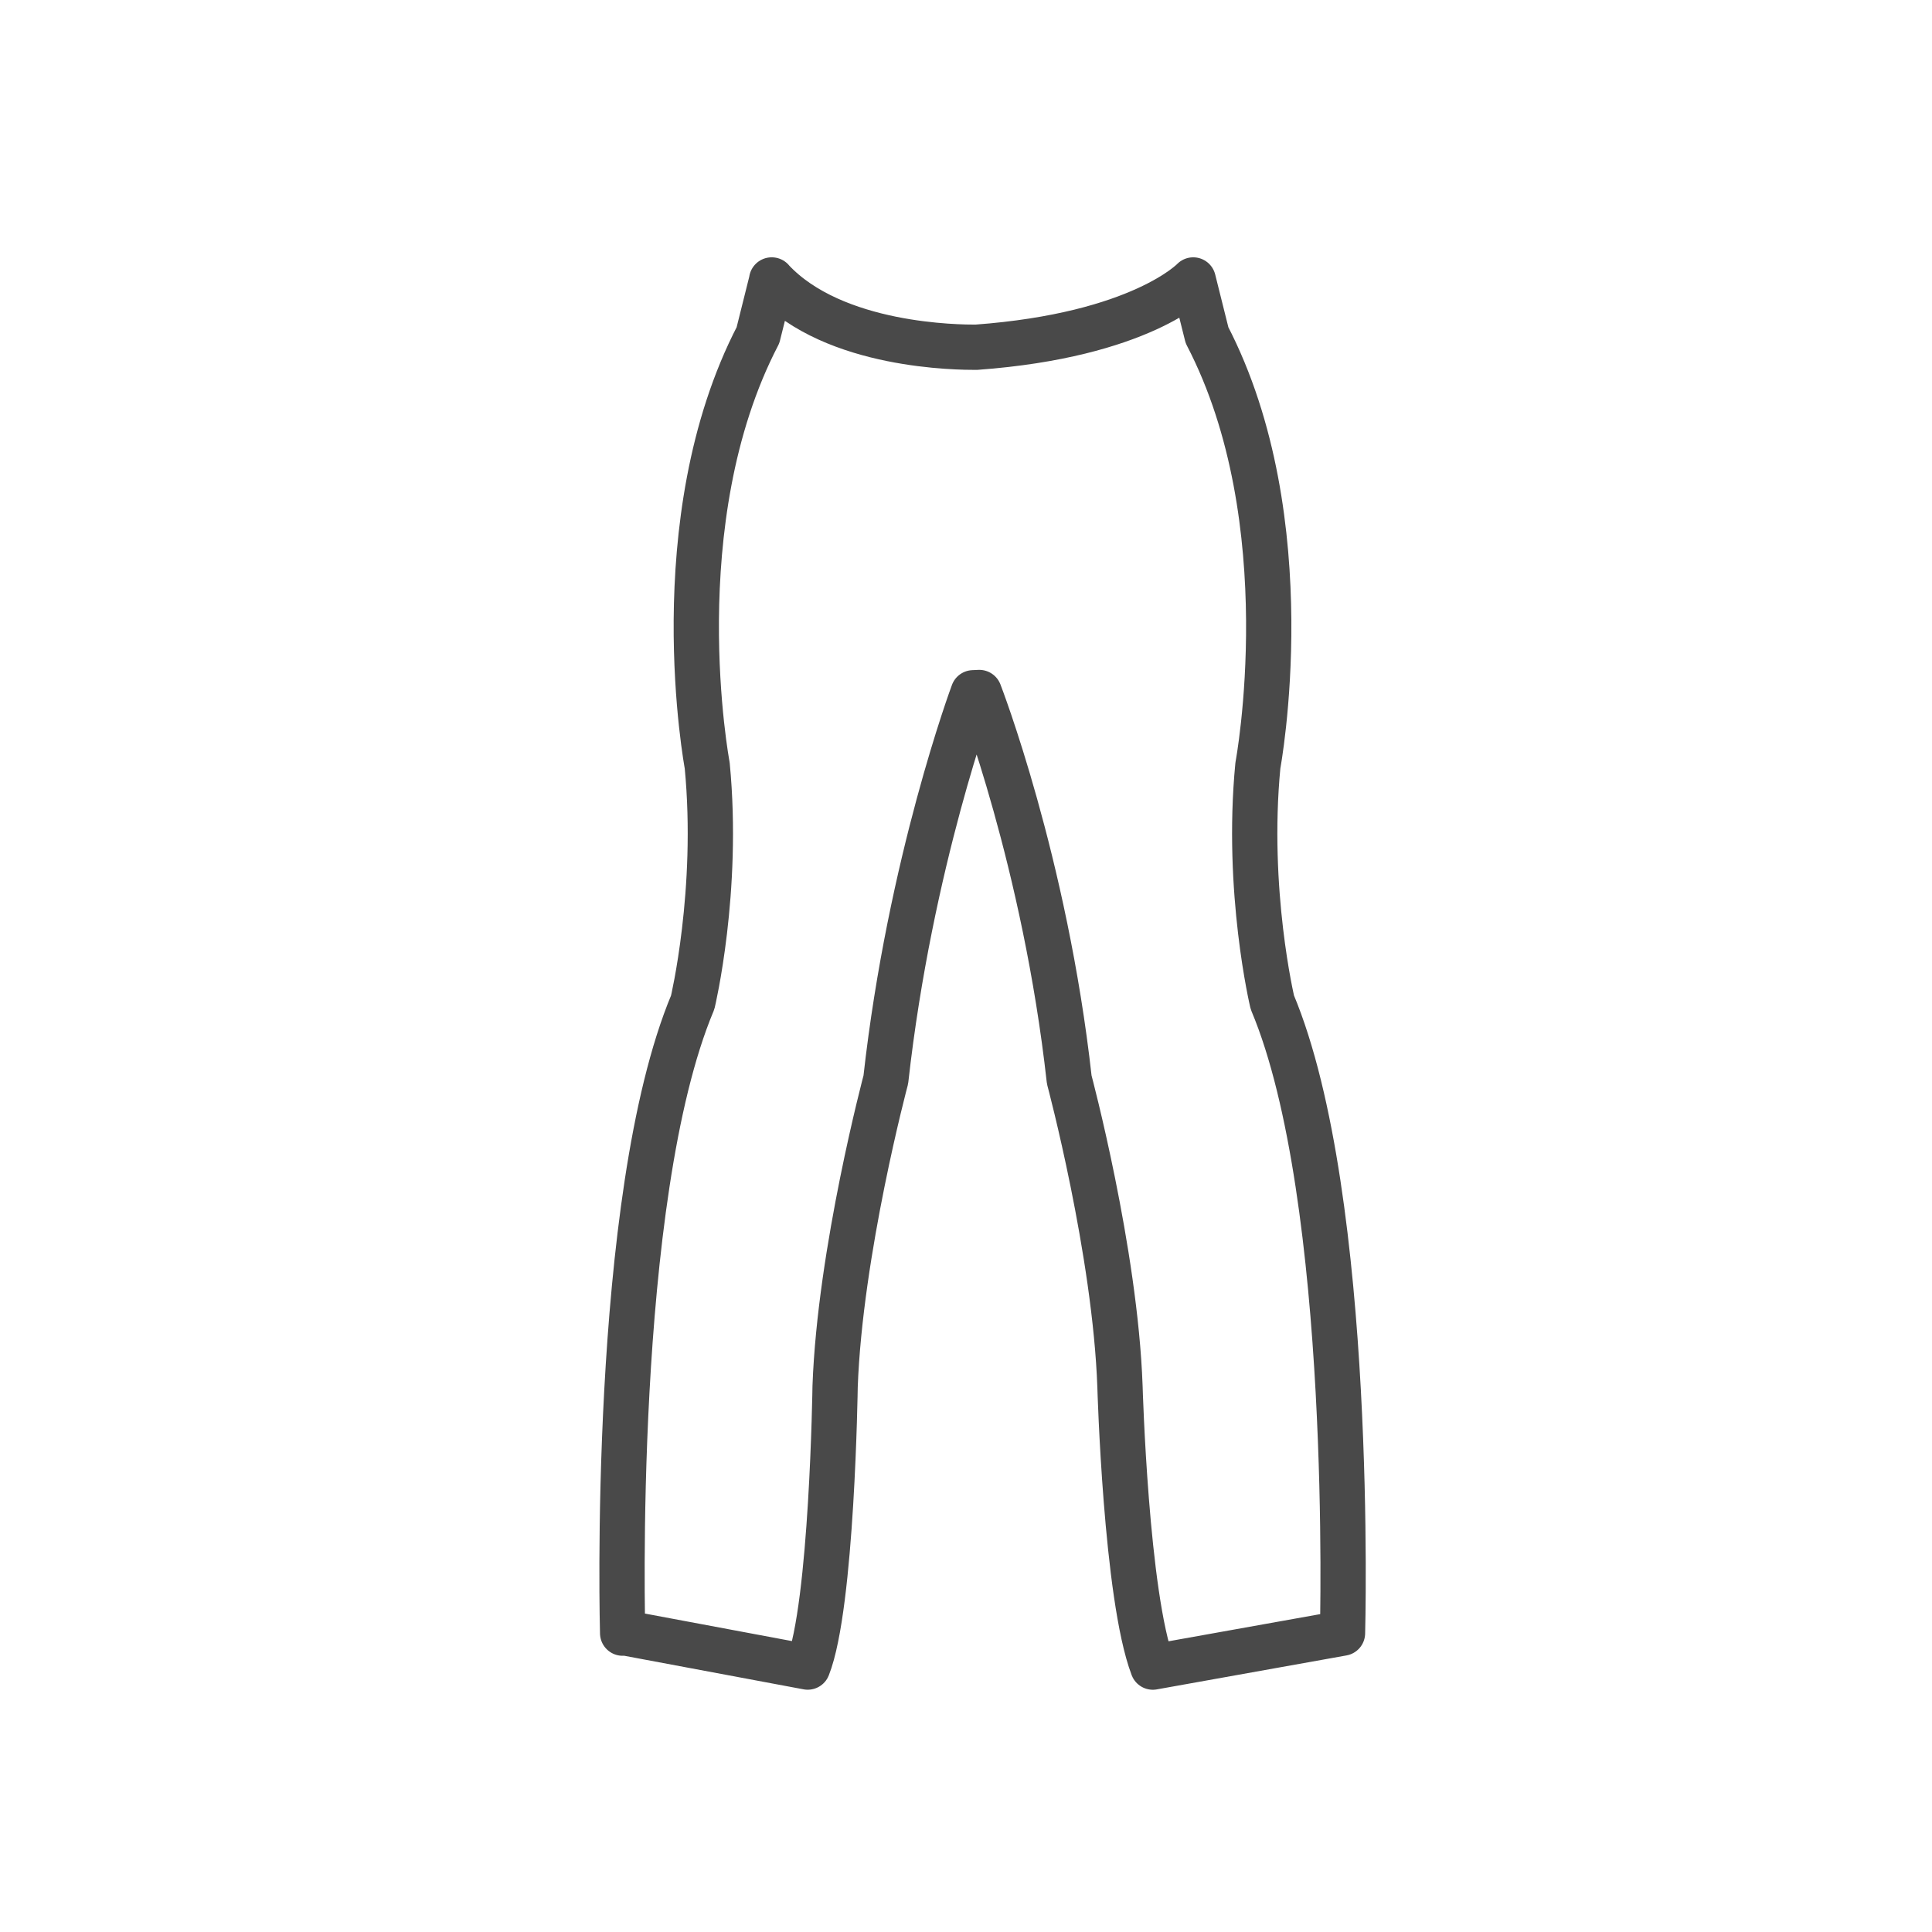
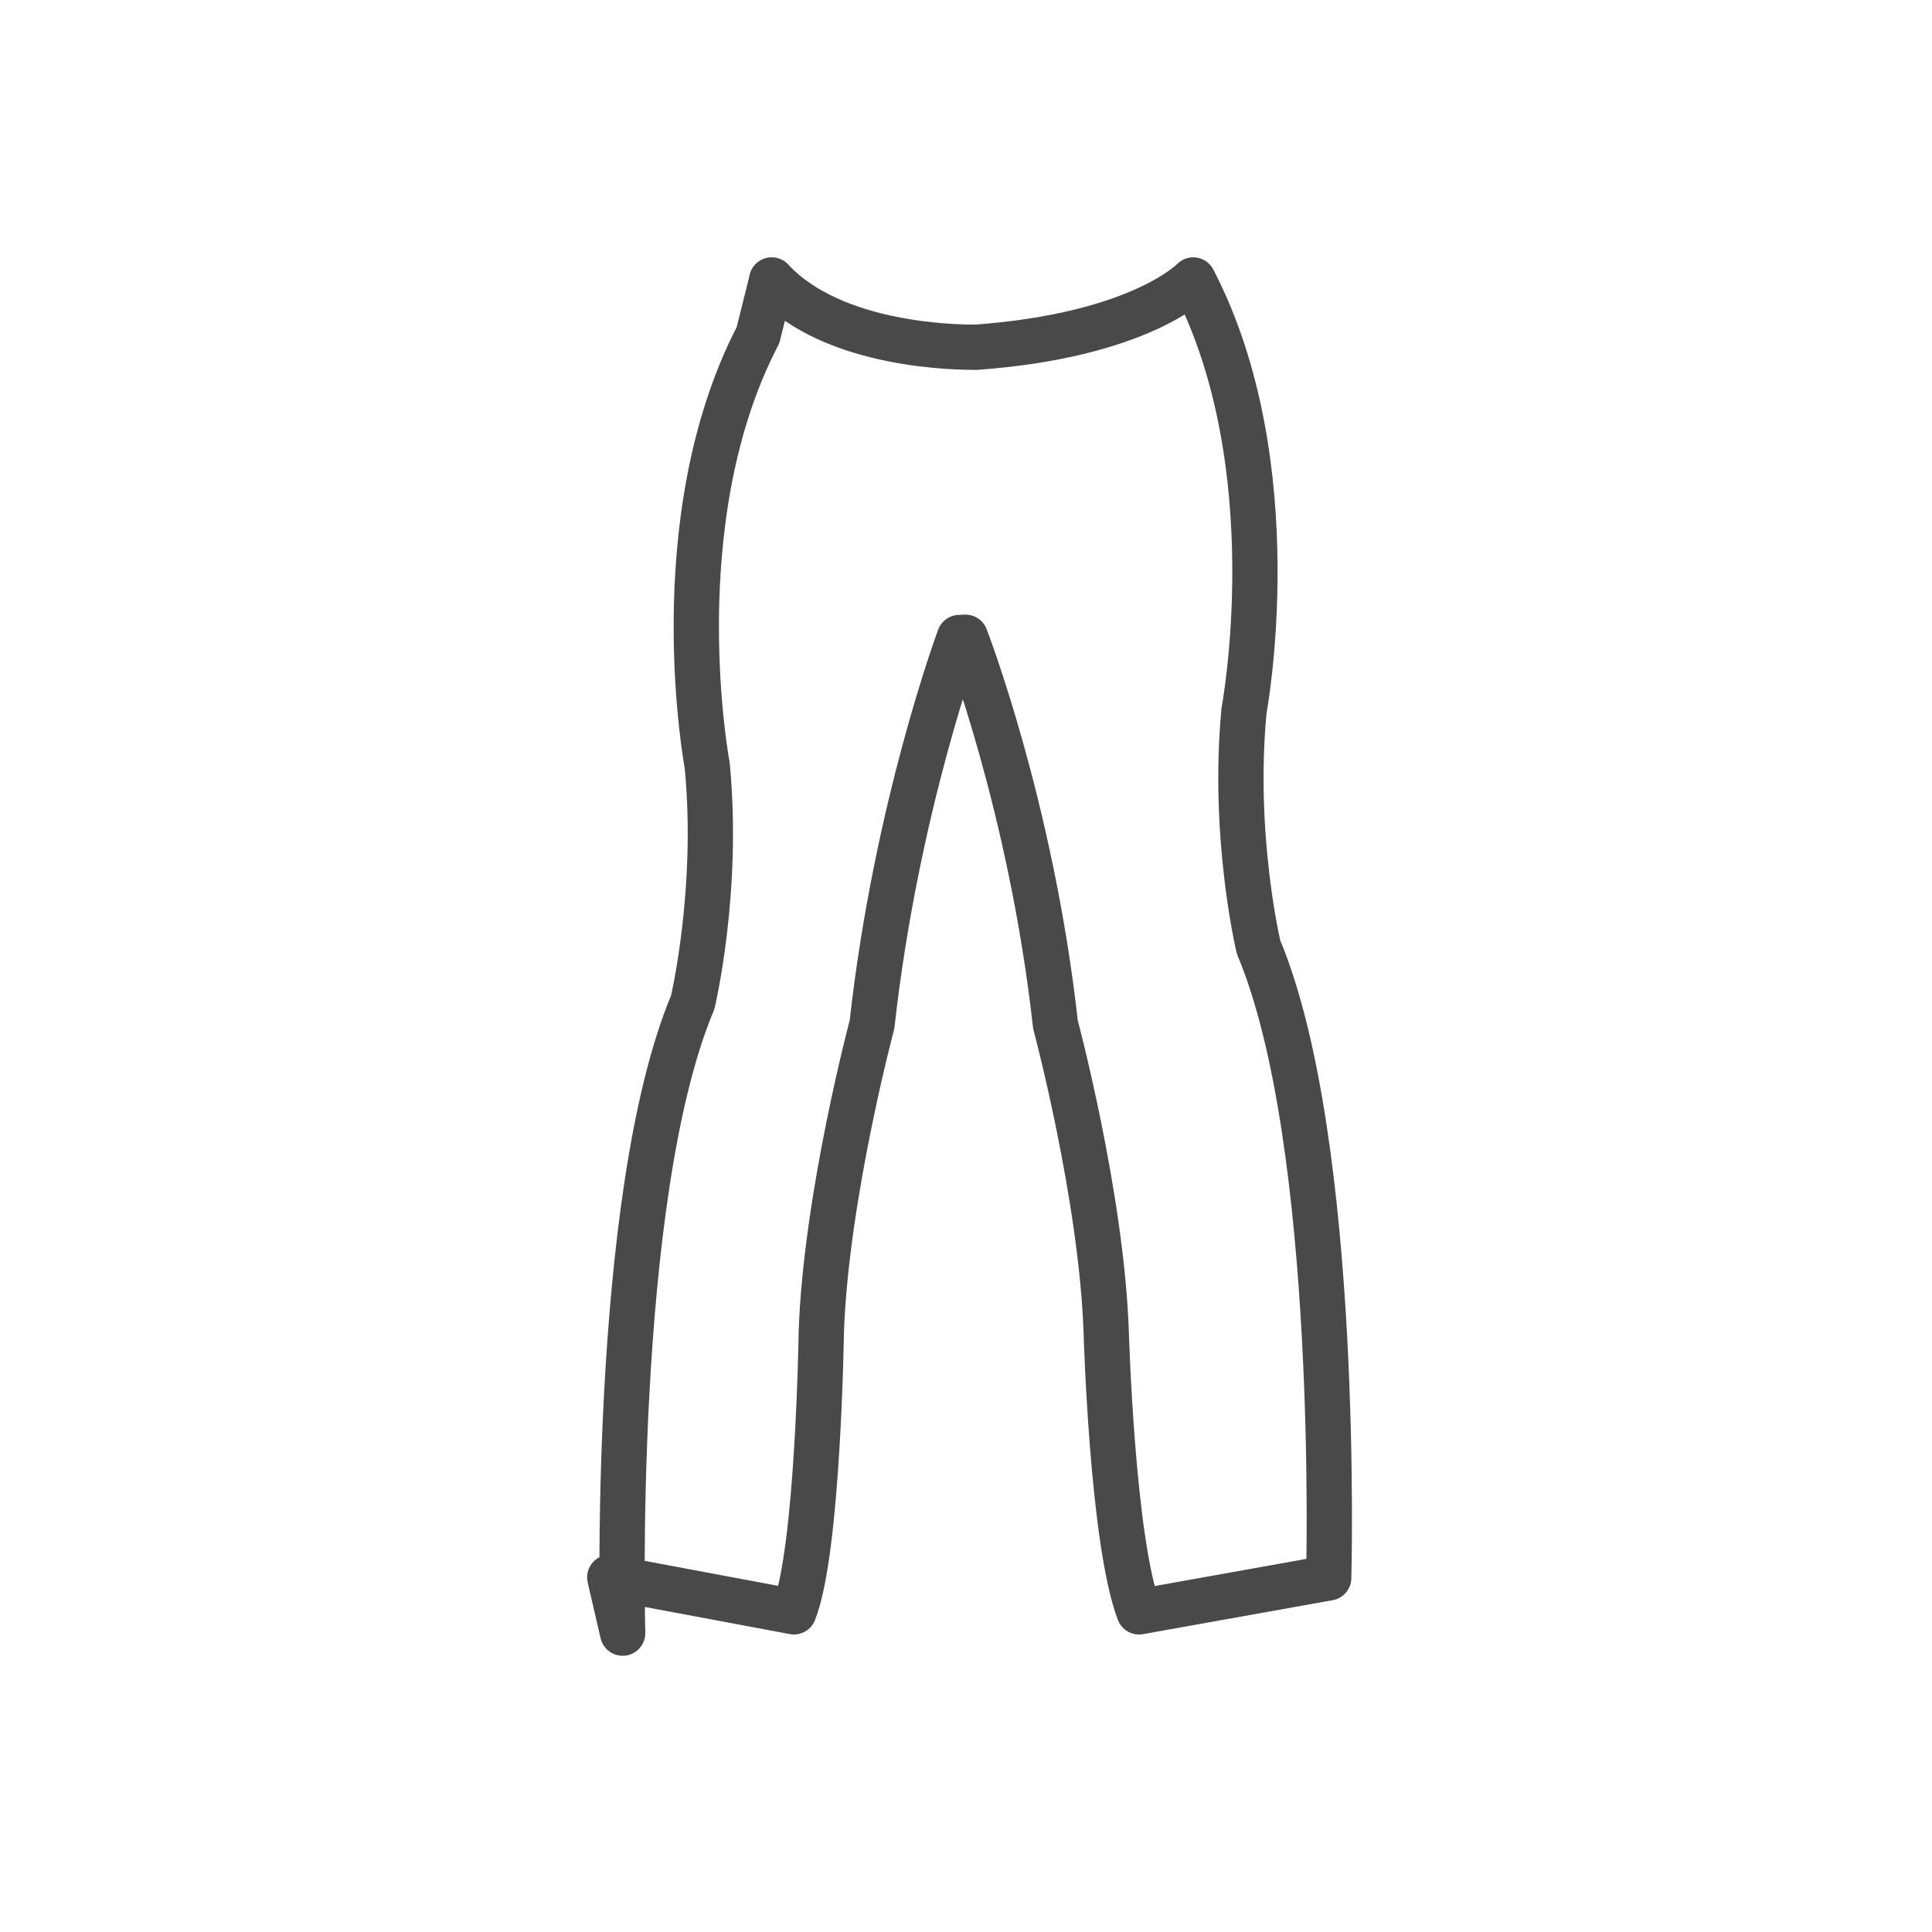
<svg xmlns="http://www.w3.org/2000/svg" version="1.1" id="Layer_1" x="0px" y="0px" width="64px" height="64px" viewBox="0 0 64 64" xml:space="preserve">
  <g id="Woman_x2019_s_Pant">
    <g id="_x34_63">
-       <path fill="none" stroke="#494949" stroke-width="1.5" stroke-linecap="round" stroke-linejoin="round" stroke-miterlimit="10" d="    M39.527,9.274l0.457,1.83c3.203,6.164,1.685,14.253,1.685,14.253c-0.401,4.163,0.479,7.847,0.479,7.847    c2.723,6.485,2.324,20.896,2.324,20.896l-6.283,1.125c-0.891-2.345-1.088-9.289-1.088-9.289c-0.158-4.484-1.681-10.17-1.681-10.17    c-0.8-7.208-2.98-12.826-2.98-12.826l-0.202,0.009c0,0-2.092,5.609-2.894,12.816c0,0-1.52,5.686-1.68,10.17    c0,0-0.099,7.25-0.907,9.289l-6.101-1.142L20.626,54.1c0,0-0.401-14.41,2.321-20.896c0,0,0.881-3.684,0.48-7.847    c0,0-1.523-8.089,1.682-14.253l0.457-1.83h-0.004c2.068,2.229,6.234,2.229,6.776,2.229C37.8,11.104,39.527,9.274,39.527,9.274z" />
+       <path fill="none" stroke="#494949" stroke-width="1.5" stroke-linecap="round" stroke-linejoin="round" stroke-miterlimit="10" d="    M39.527,9.274c3.203,6.164,1.685,14.253,1.685,14.253c-0.401,4.163,0.479,7.847,0.479,7.847    c2.723,6.485,2.324,20.896,2.324,20.896l-6.283,1.125c-0.891-2.345-1.088-9.289-1.088-9.289c-0.158-4.484-1.681-10.17-1.681-10.17    c-0.8-7.208-2.98-12.826-2.98-12.826l-0.202,0.009c0,0-2.092,5.609-2.894,12.816c0,0-1.52,5.686-1.68,10.17    c0,0-0.099,7.25-0.907,9.289l-6.101-1.142L20.626,54.1c0,0-0.401-14.41,2.321-20.896c0,0,0.881-3.684,0.48-7.847    c0,0-1.523-8.089,1.682-14.253l0.457-1.83h-0.004c2.068,2.229,6.234,2.229,6.776,2.229C37.8,11.104,39.527,9.274,39.527,9.274z" />
    </g>
  </g>
</svg>